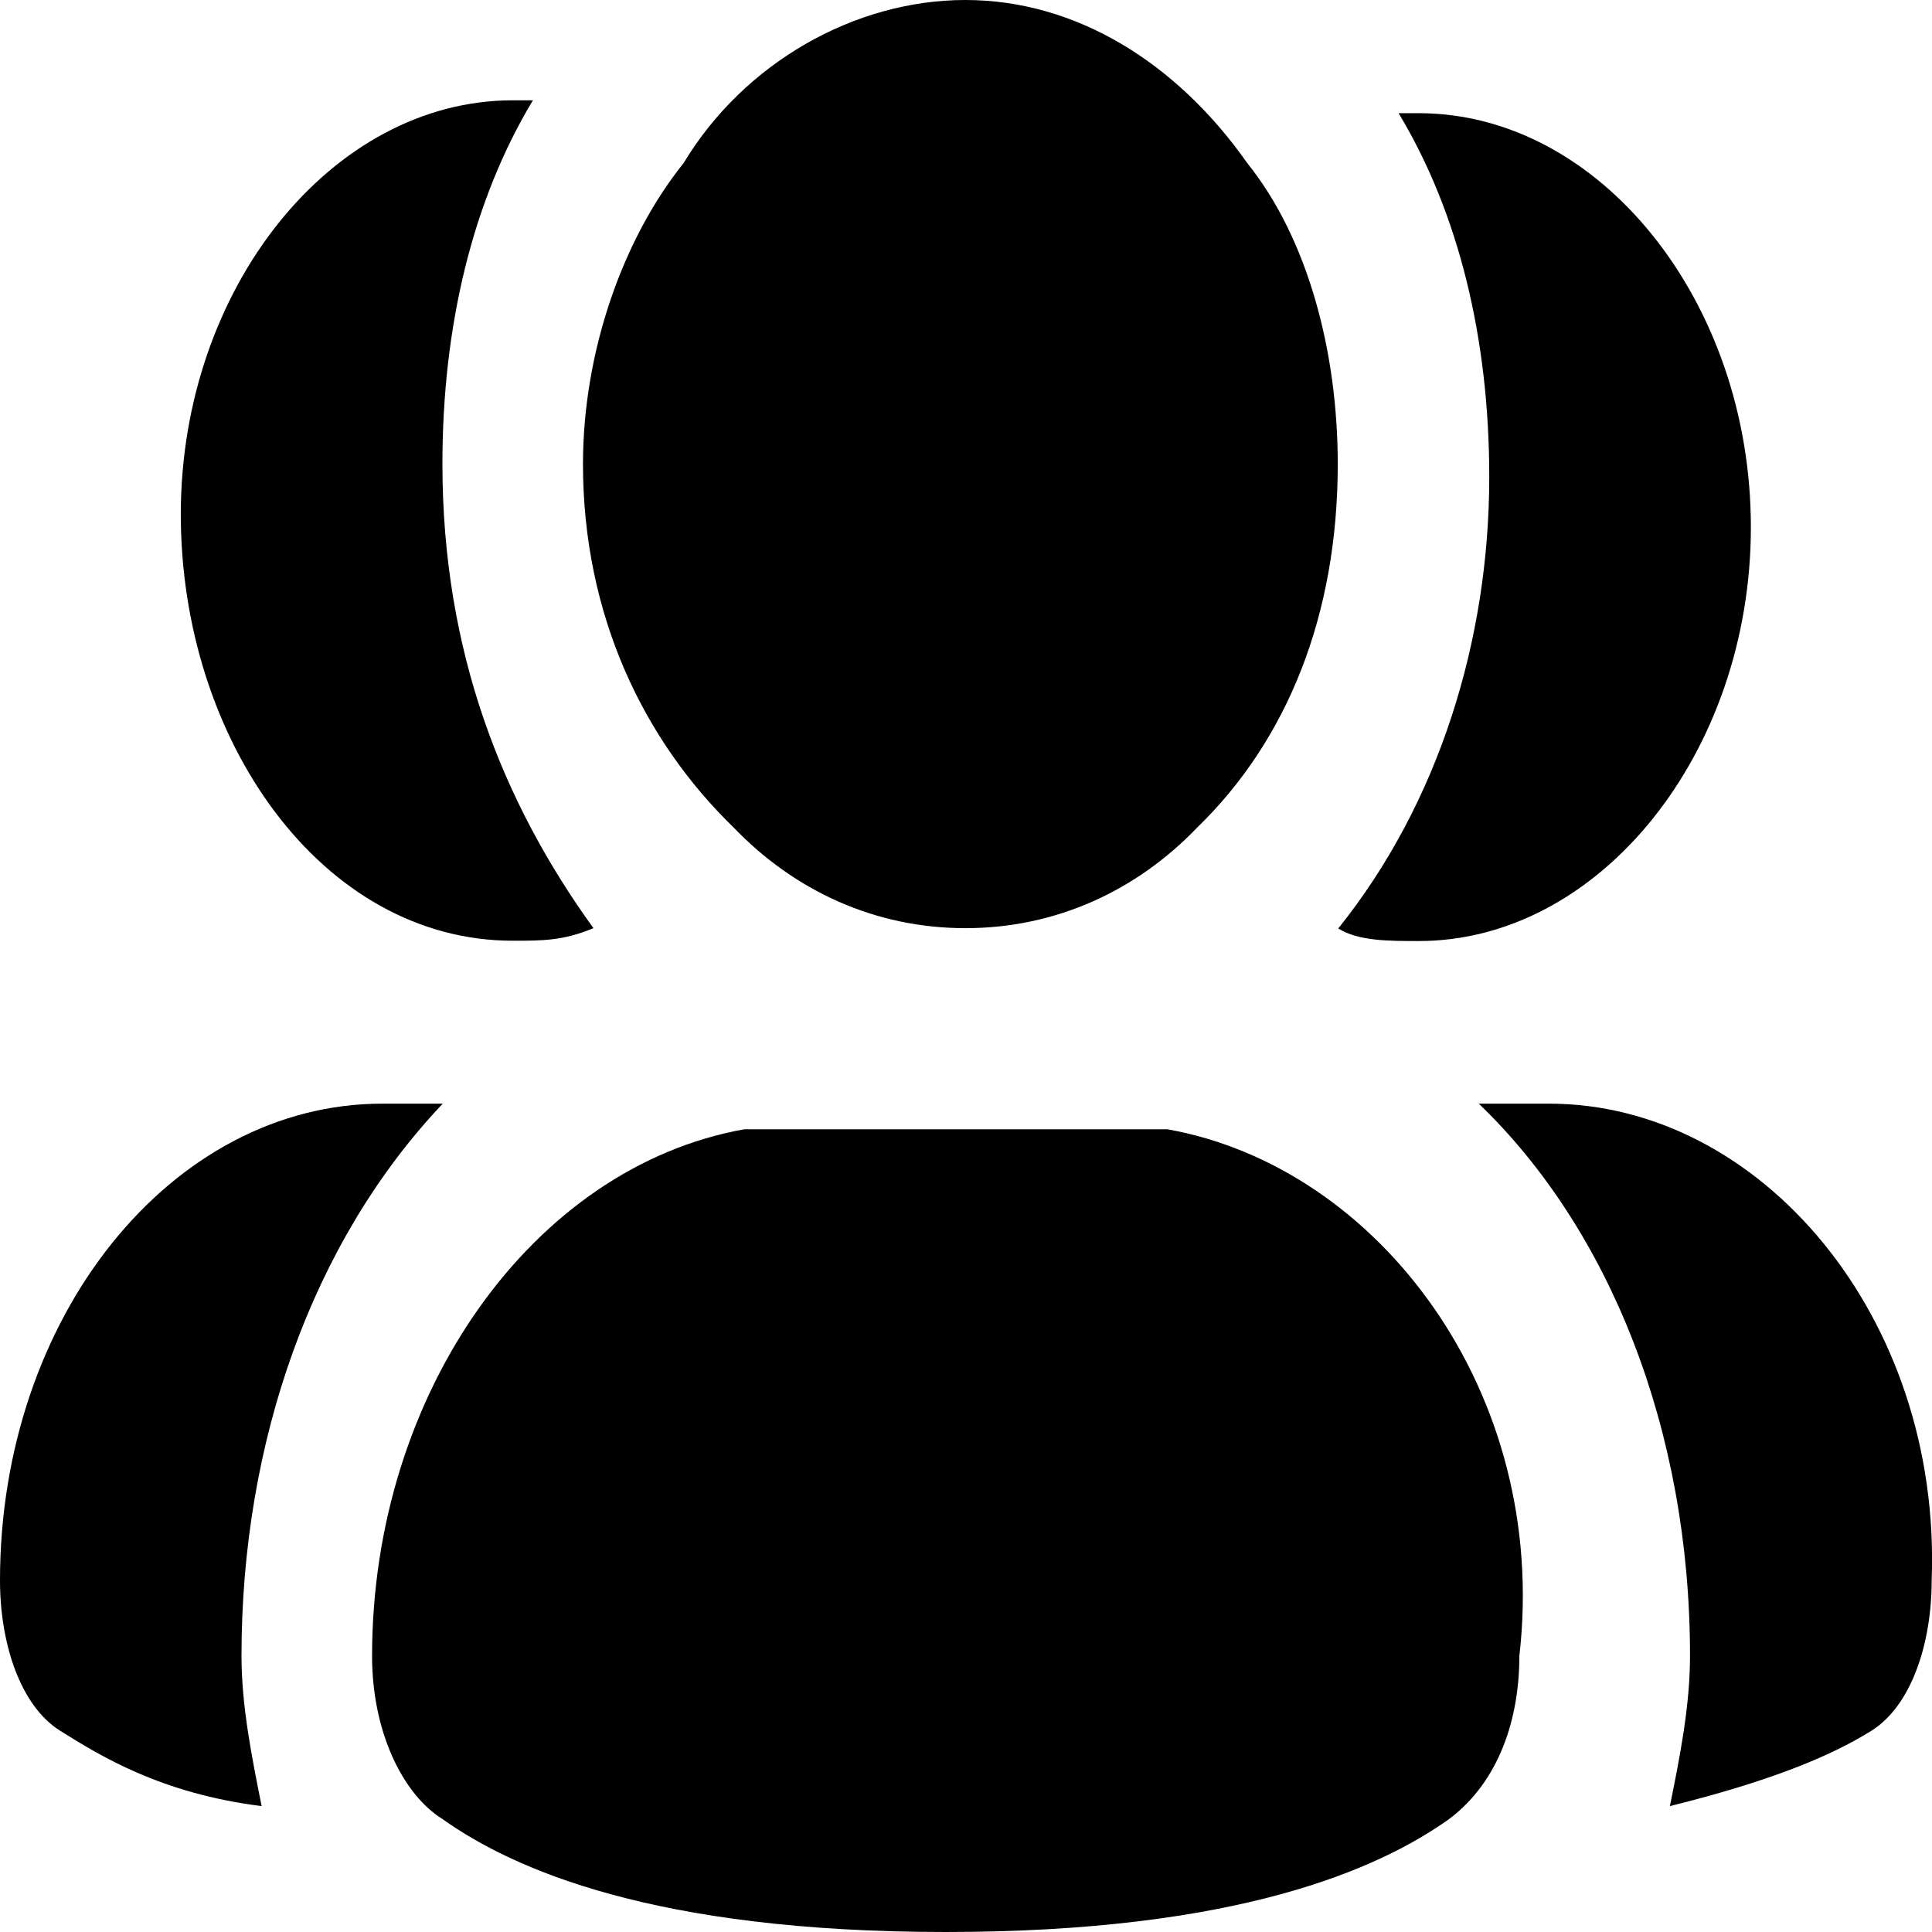
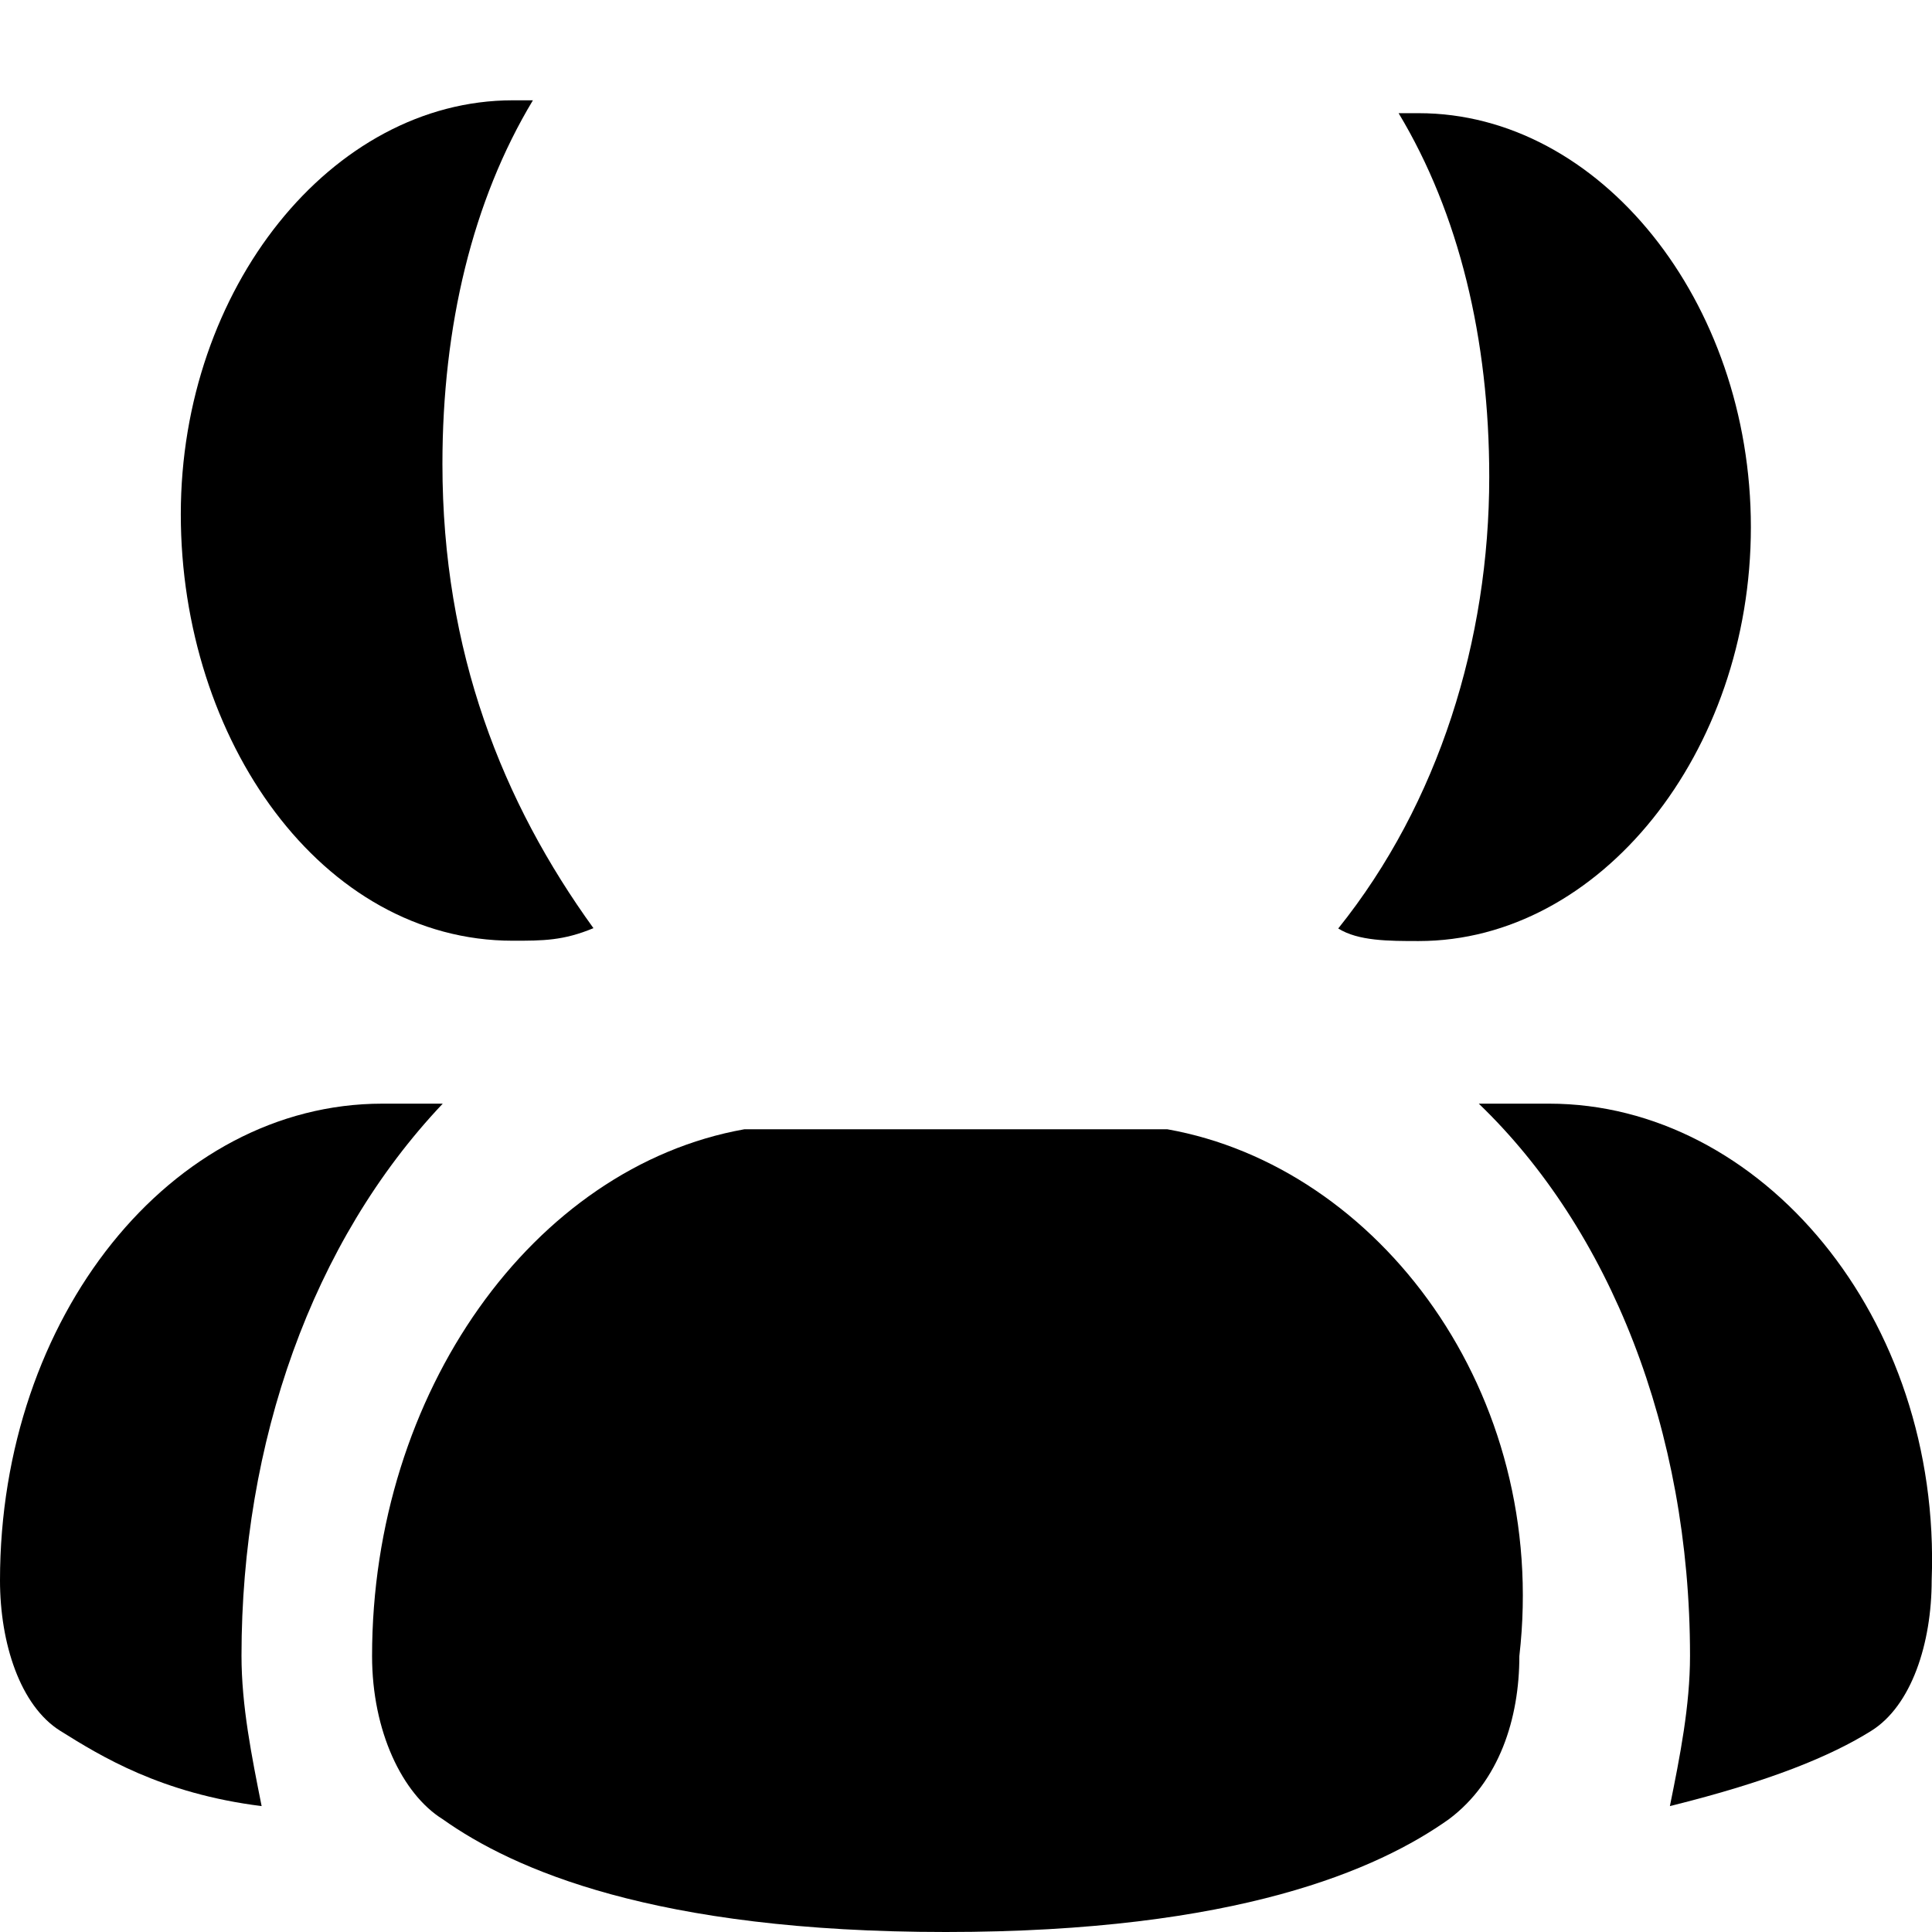
<svg xmlns="http://www.w3.org/2000/svg" width="12" height="12" viewBox="0 0 12 12" fill="none">
-   <path d="M8.312 5.767C8.437 5.845 8.625 5.845 8.812 5.845C9.937 5.845 10.875 4.676 10.875 3.274C10.875 1.872 9.937 0.703 8.812 0.703C8.75 0.703 8.75 0.703 8.687 0.703C9.062 1.326 9.25 2.105 9.25 2.962C9.25 3.975 8.937 4.988 8.312 5.767Z" fill="#040033" style="fill:#040033;fill:color(display-p3 0.016 0 0.2);fill-opacity:1;" />
+   <path d="M8.312 5.767C8.437 5.845 8.625 5.845 8.812 5.845C9.937 5.845 10.875 4.676 10.875 3.274C10.875 1.872 9.937 0.703 8.812 0.703C8.75 0.703 8.75 0.703 8.687 0.703C9.062 1.326 9.25 2.105 9.25 2.962C9.25 3.975 8.937 4.988 8.312 5.767" fill="#040033" style="fill:#040033;fill:color(display-p3 0.016 0 0.2);fill-opacity:1;" />
  <path d="M9.622 6.855H9.185C9.997 7.635 10.497 8.881 10.497 10.284C10.497 10.595 10.435 10.907 10.372 11.218C10.997 11.063 11.372 10.907 11.622 10.751C11.873 10.595 11.998 10.206 11.998 9.816C12.06 8.18 10.935 6.855 9.622 6.855Z" fill="#040033" style="fill:#040033;fill:color(display-p3 0.016 0 0.2);fill-opacity:1;" />
  <path d="M3.185 5.843C3.373 5.843 3.498 5.843 3.686 5.765C3.123 4.986 2.748 4.051 2.748 2.882C2.748 2.025 2.935 1.246 3.31 0.623C3.31 0.623 3.248 0.623 3.185 0.623C2.06 0.623 1.123 1.792 1.123 3.194C1.123 4.596 1.998 5.843 3.185 5.843Z" fill="#040033" style="fill:#040033;fill:color(display-p3 0.016 0 0.2);fill-opacity:1;" />
  <path d="M2.75 6.855H2.375C1.063 6.855 0 8.18 0 9.816C0 10.206 0.125 10.595 0.375 10.751C0.625 10.907 1 11.14 1.625 11.218C1.563 10.907 1.5 10.595 1.5 10.284C1.5 8.959 1.938 7.712 2.75 6.855Z" fill="#040033" style="fill:#040033;fill:color(display-p3 0.016 0 0.2);fill-opacity:1;" />
-   <path d="M4.559 5.142C4.934 5.532 5.434 5.765 5.996 5.765C6.559 5.765 7.059 5.532 7.434 5.142C7.997 4.597 8.309 3.818 8.309 2.883C8.309 2.181 8.122 1.48 7.747 1.013C7.309 0.39 6.684 0 5.996 0C5.309 0 4.621 0.39 4.246 1.013C3.871 1.48 3.621 2.181 3.621 2.883C3.621 3.818 3.996 4.597 4.559 5.142Z" fill="#040033" style="fill:#040033;fill:color(display-p3 0.016 0 0.2);fill-opacity:1;" />
  <path d="M7.25 7.014C7.125 7.014 7 7.014 6.875 7.014H4.999C4.874 7.014 4.749 7.014 4.624 7.014C3.312 7.247 2.311 8.65 2.311 10.286C2.311 10.753 2.499 11.143 2.749 11.299C3.187 11.61 4.062 12 5.874 12C7.687 12 8.562 11.61 9 11.299C9.312 11.065 9.437 10.675 9.437 10.286C9.625 8.65 8.562 7.247 7.25 7.014Z" fill="#040033" style="fill:#040033;fill:color(display-p3 0.016 0 0.2);fill-opacity:1;" />
</svg>